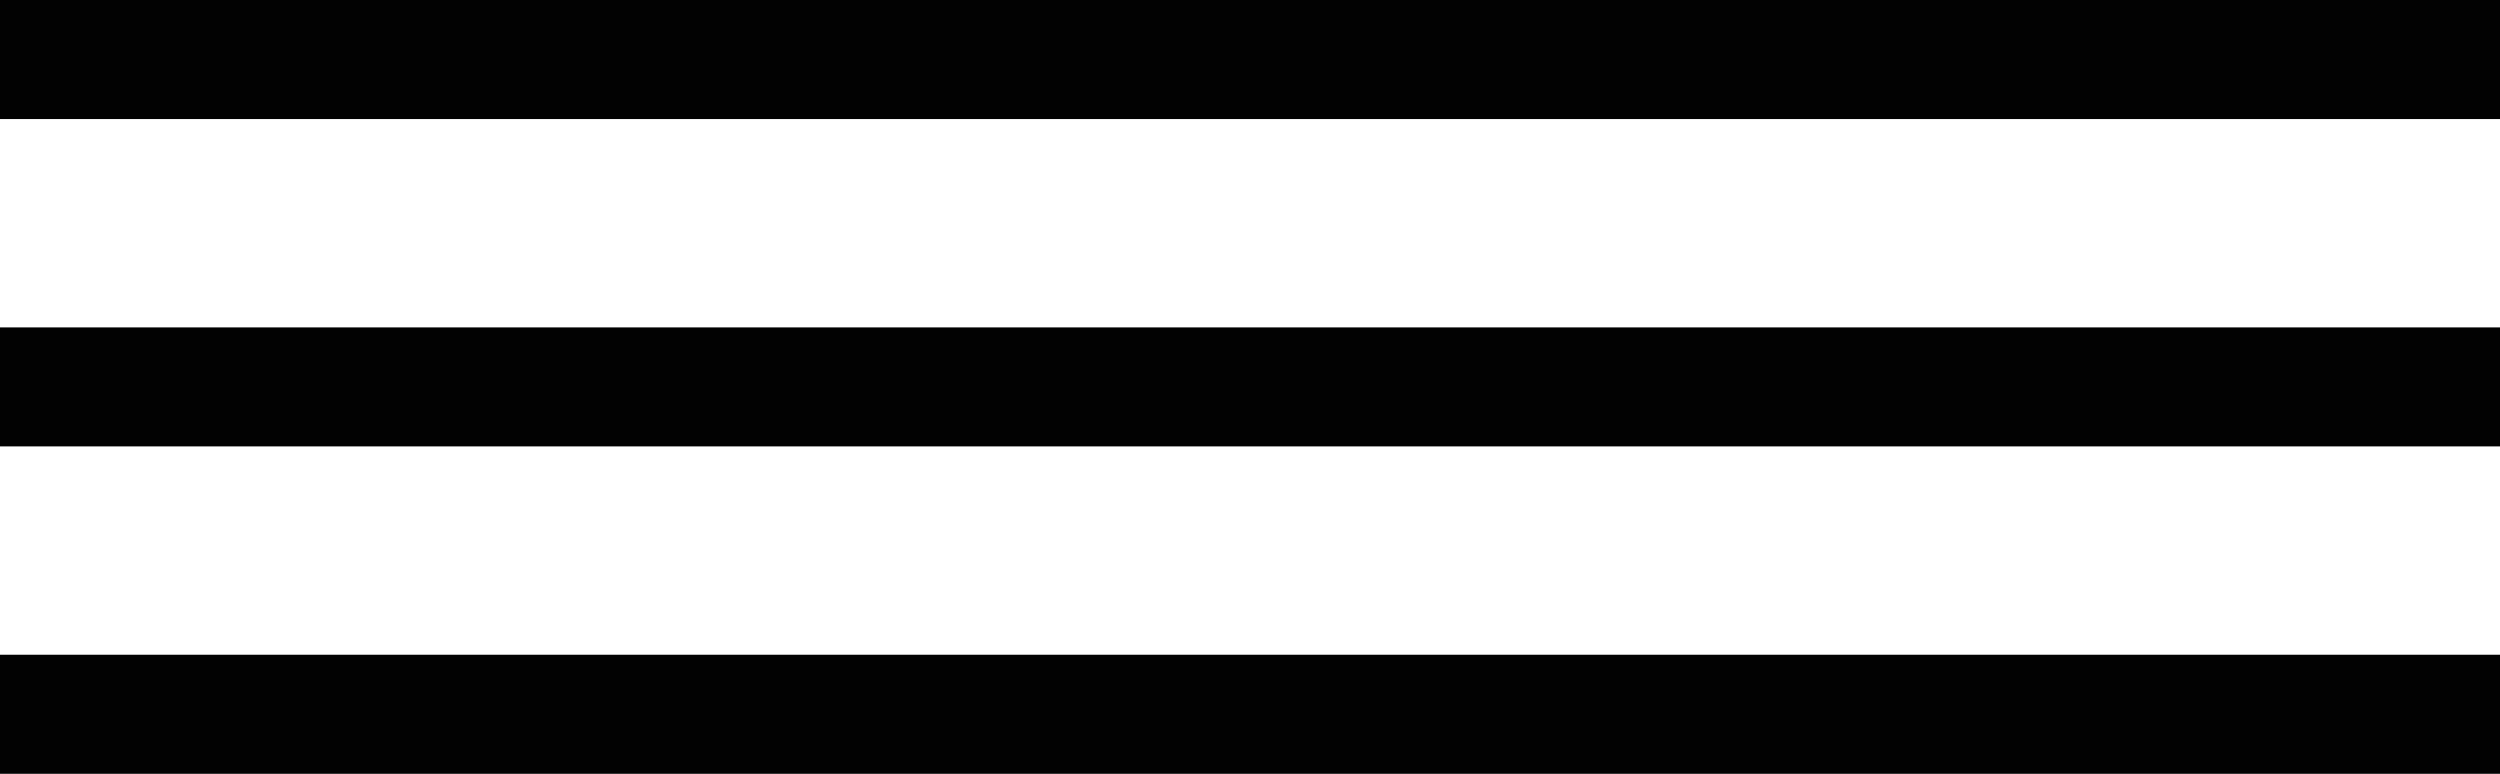
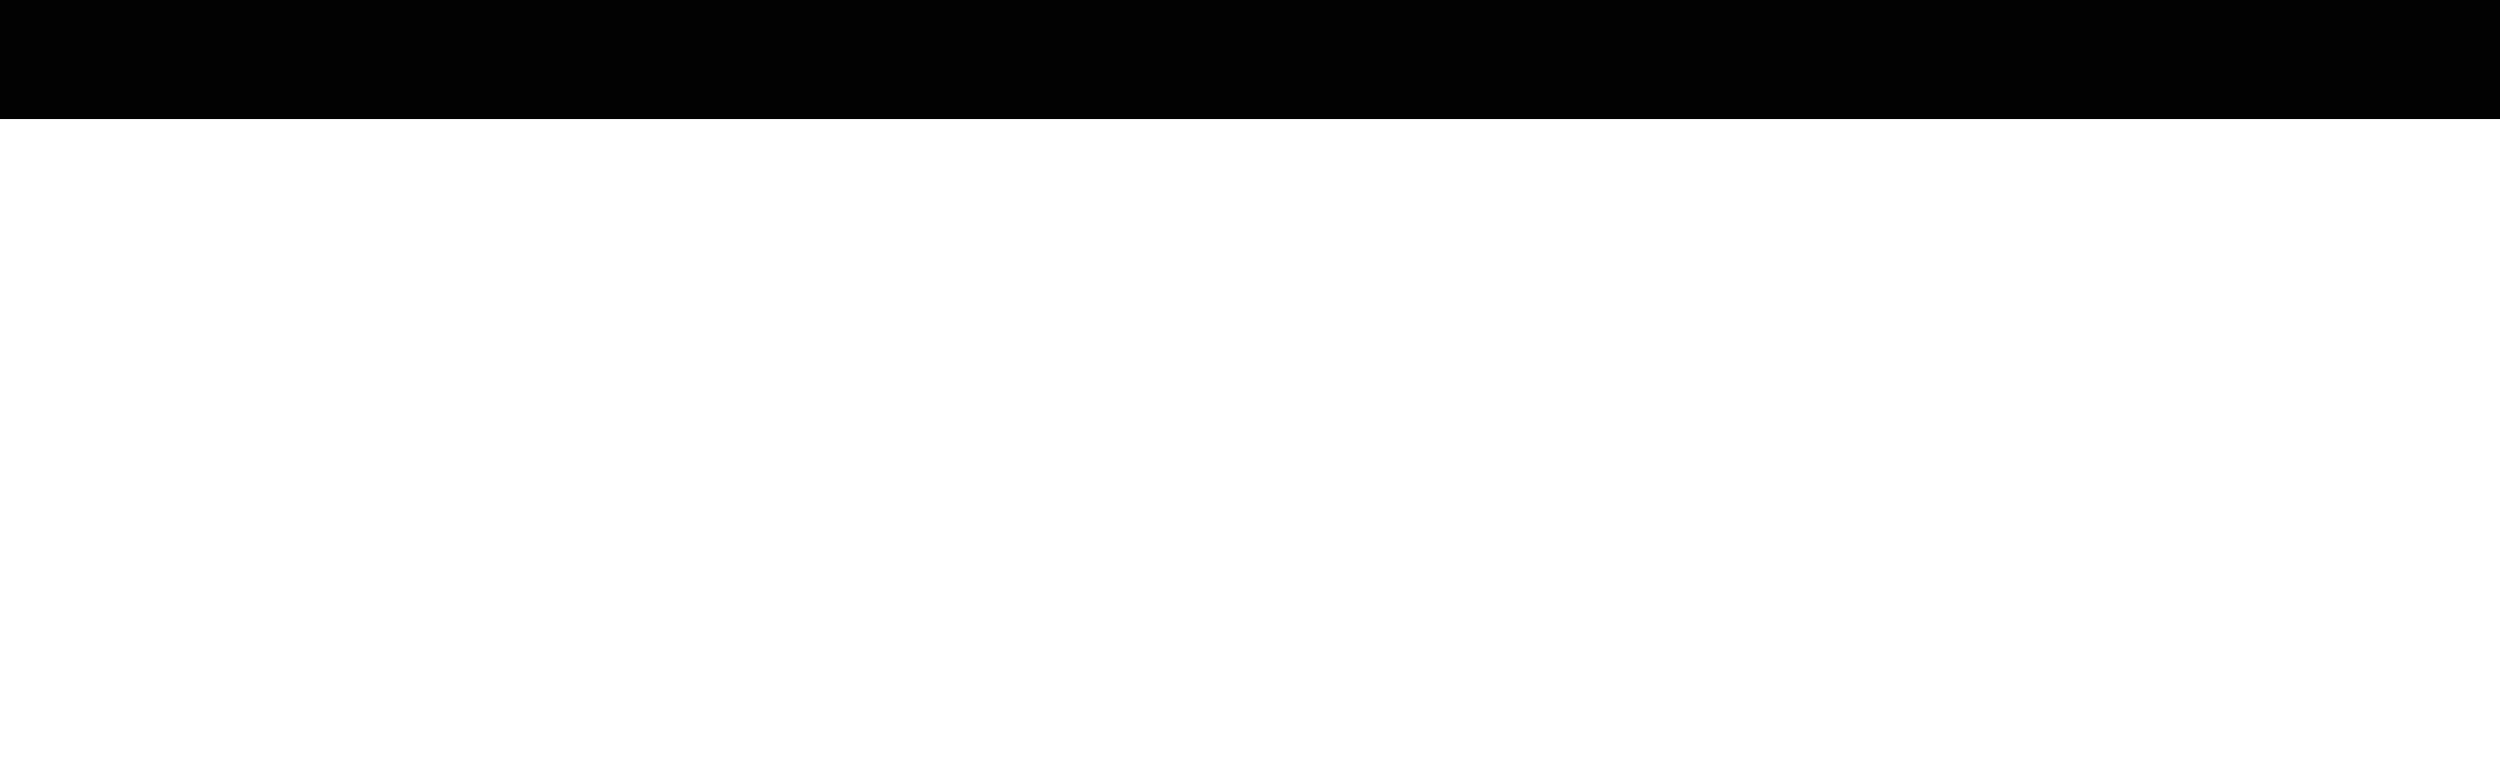
<svg xmlns="http://www.w3.org/2000/svg" width="42" height="13" viewBox="0 0 42 13" fill="none">
  <path d="M1 1H41" stroke="#020202" stroke-width="2" stroke-linecap="square" />
-   <path d="M1 6.5H41M1 12H41" stroke="#020202" stroke-width="2" stroke-linecap="square" />
</svg>